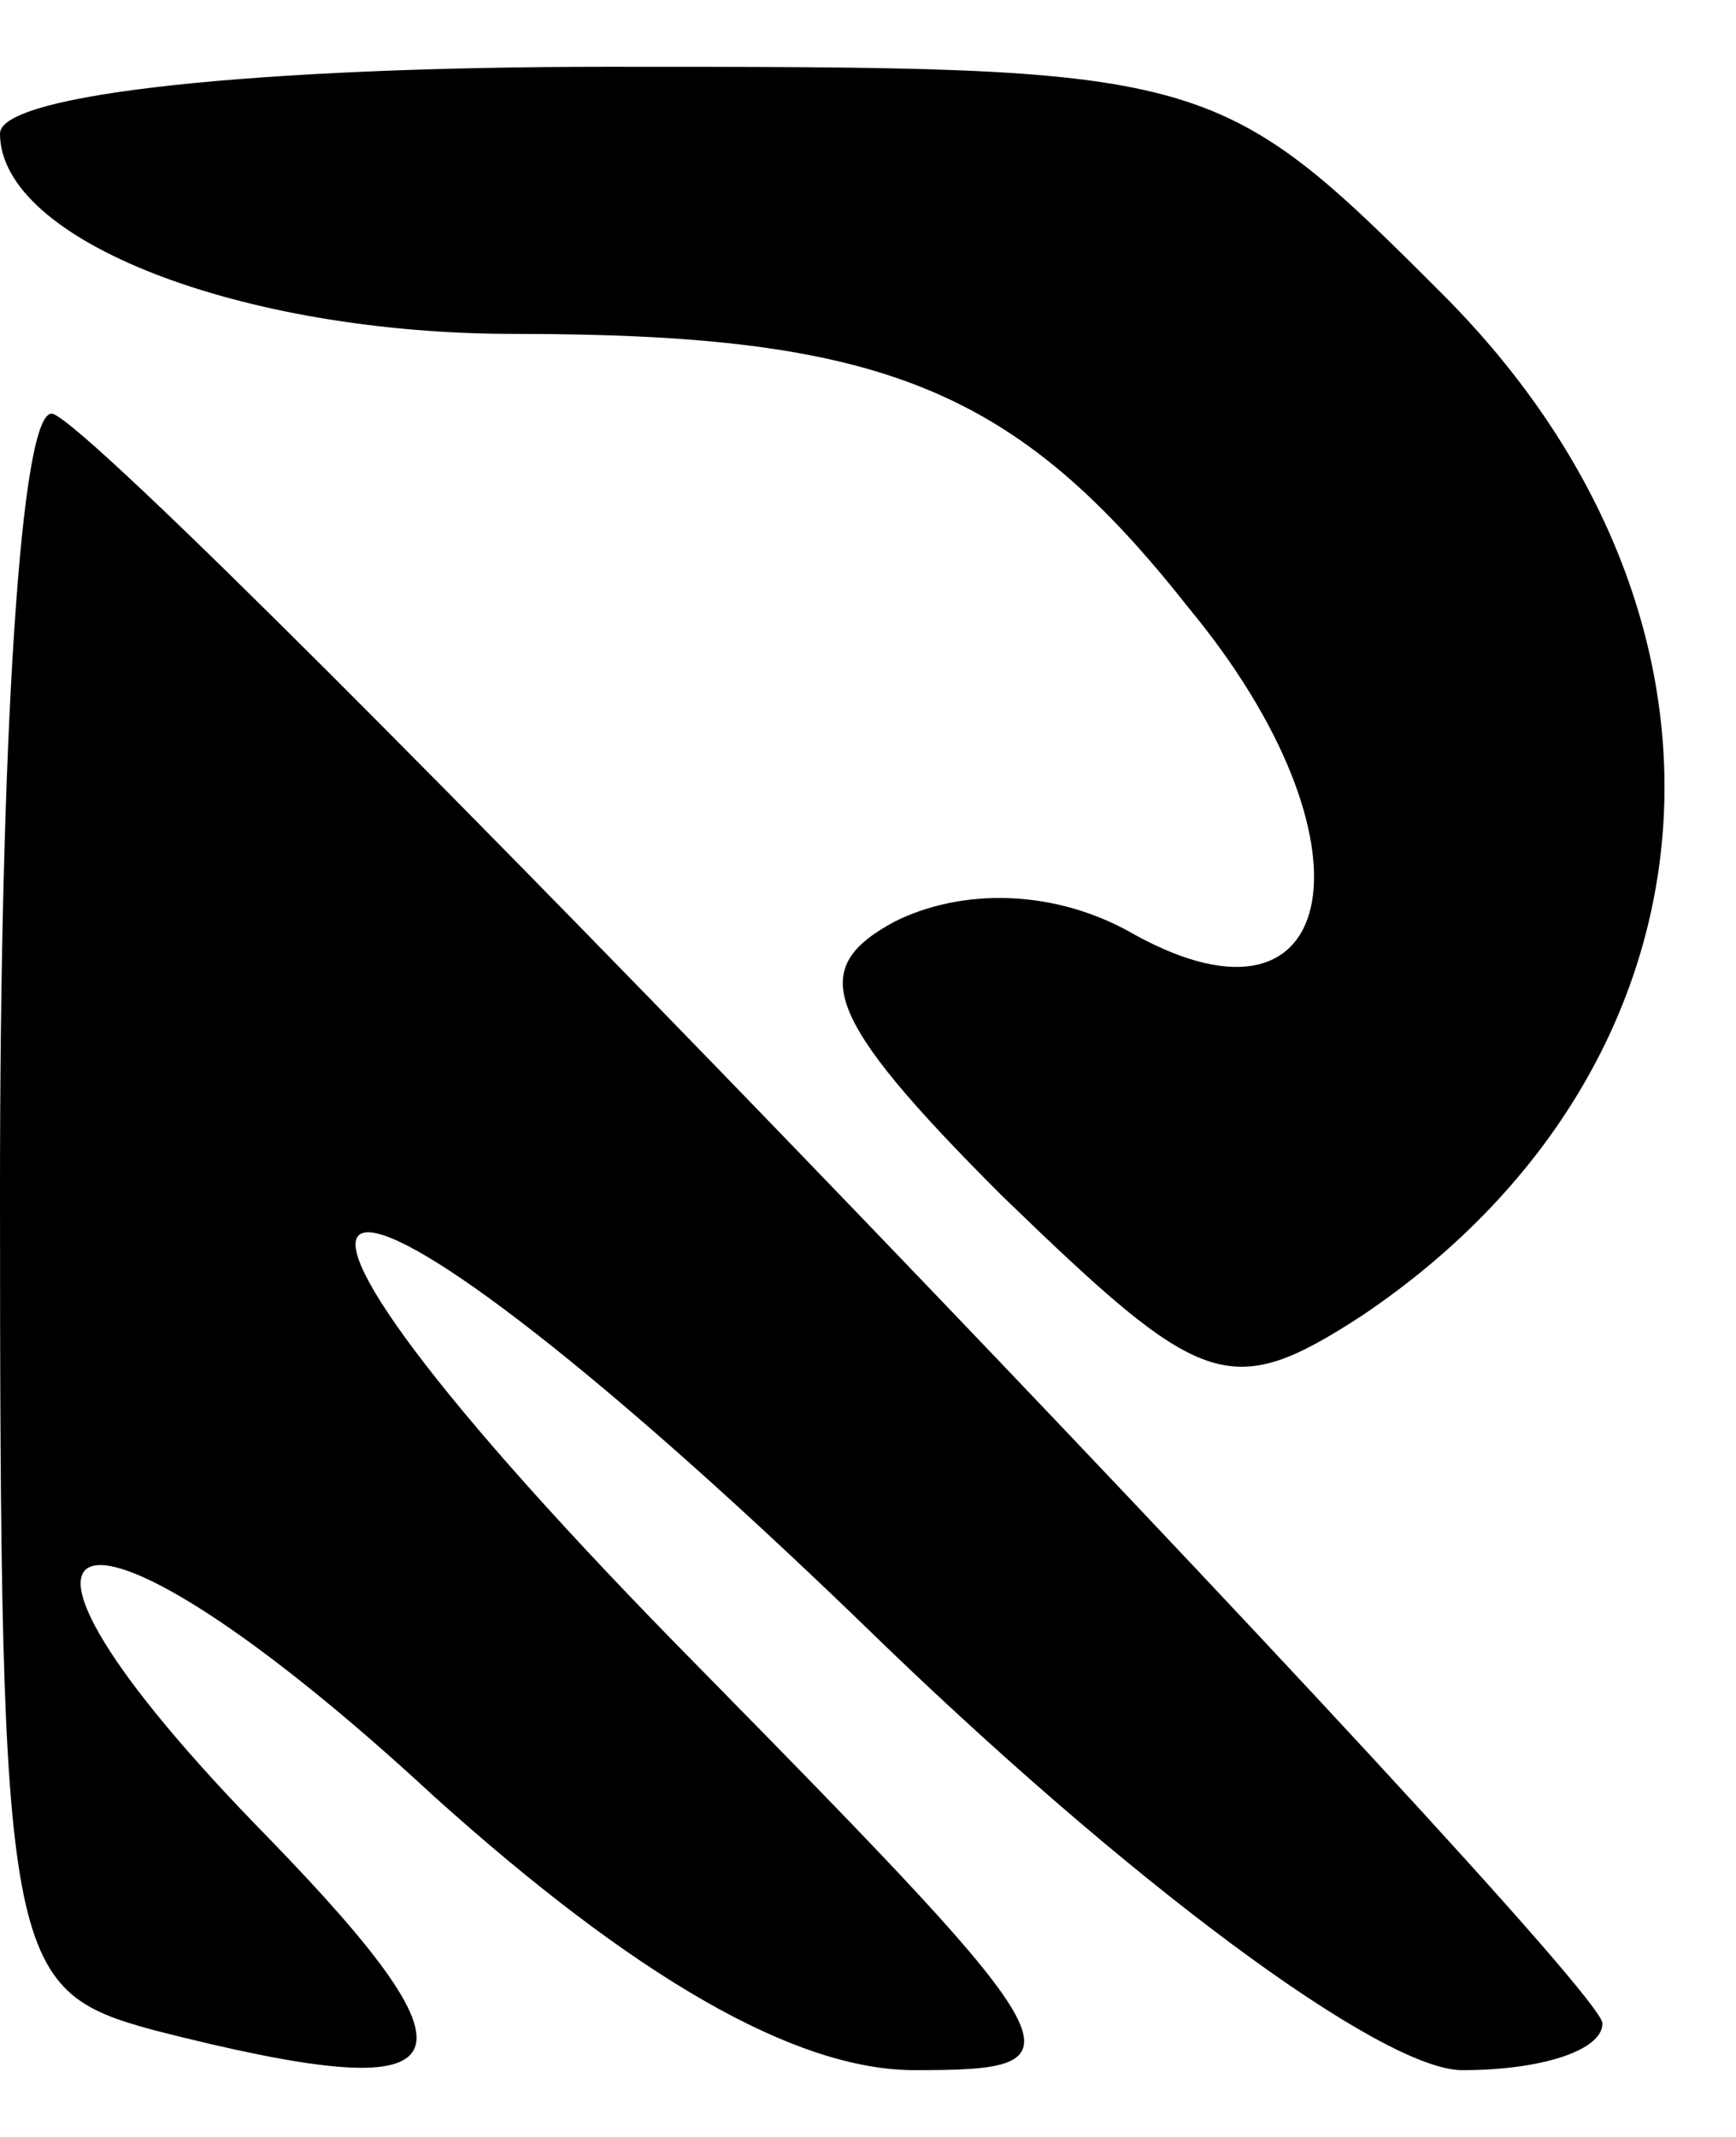
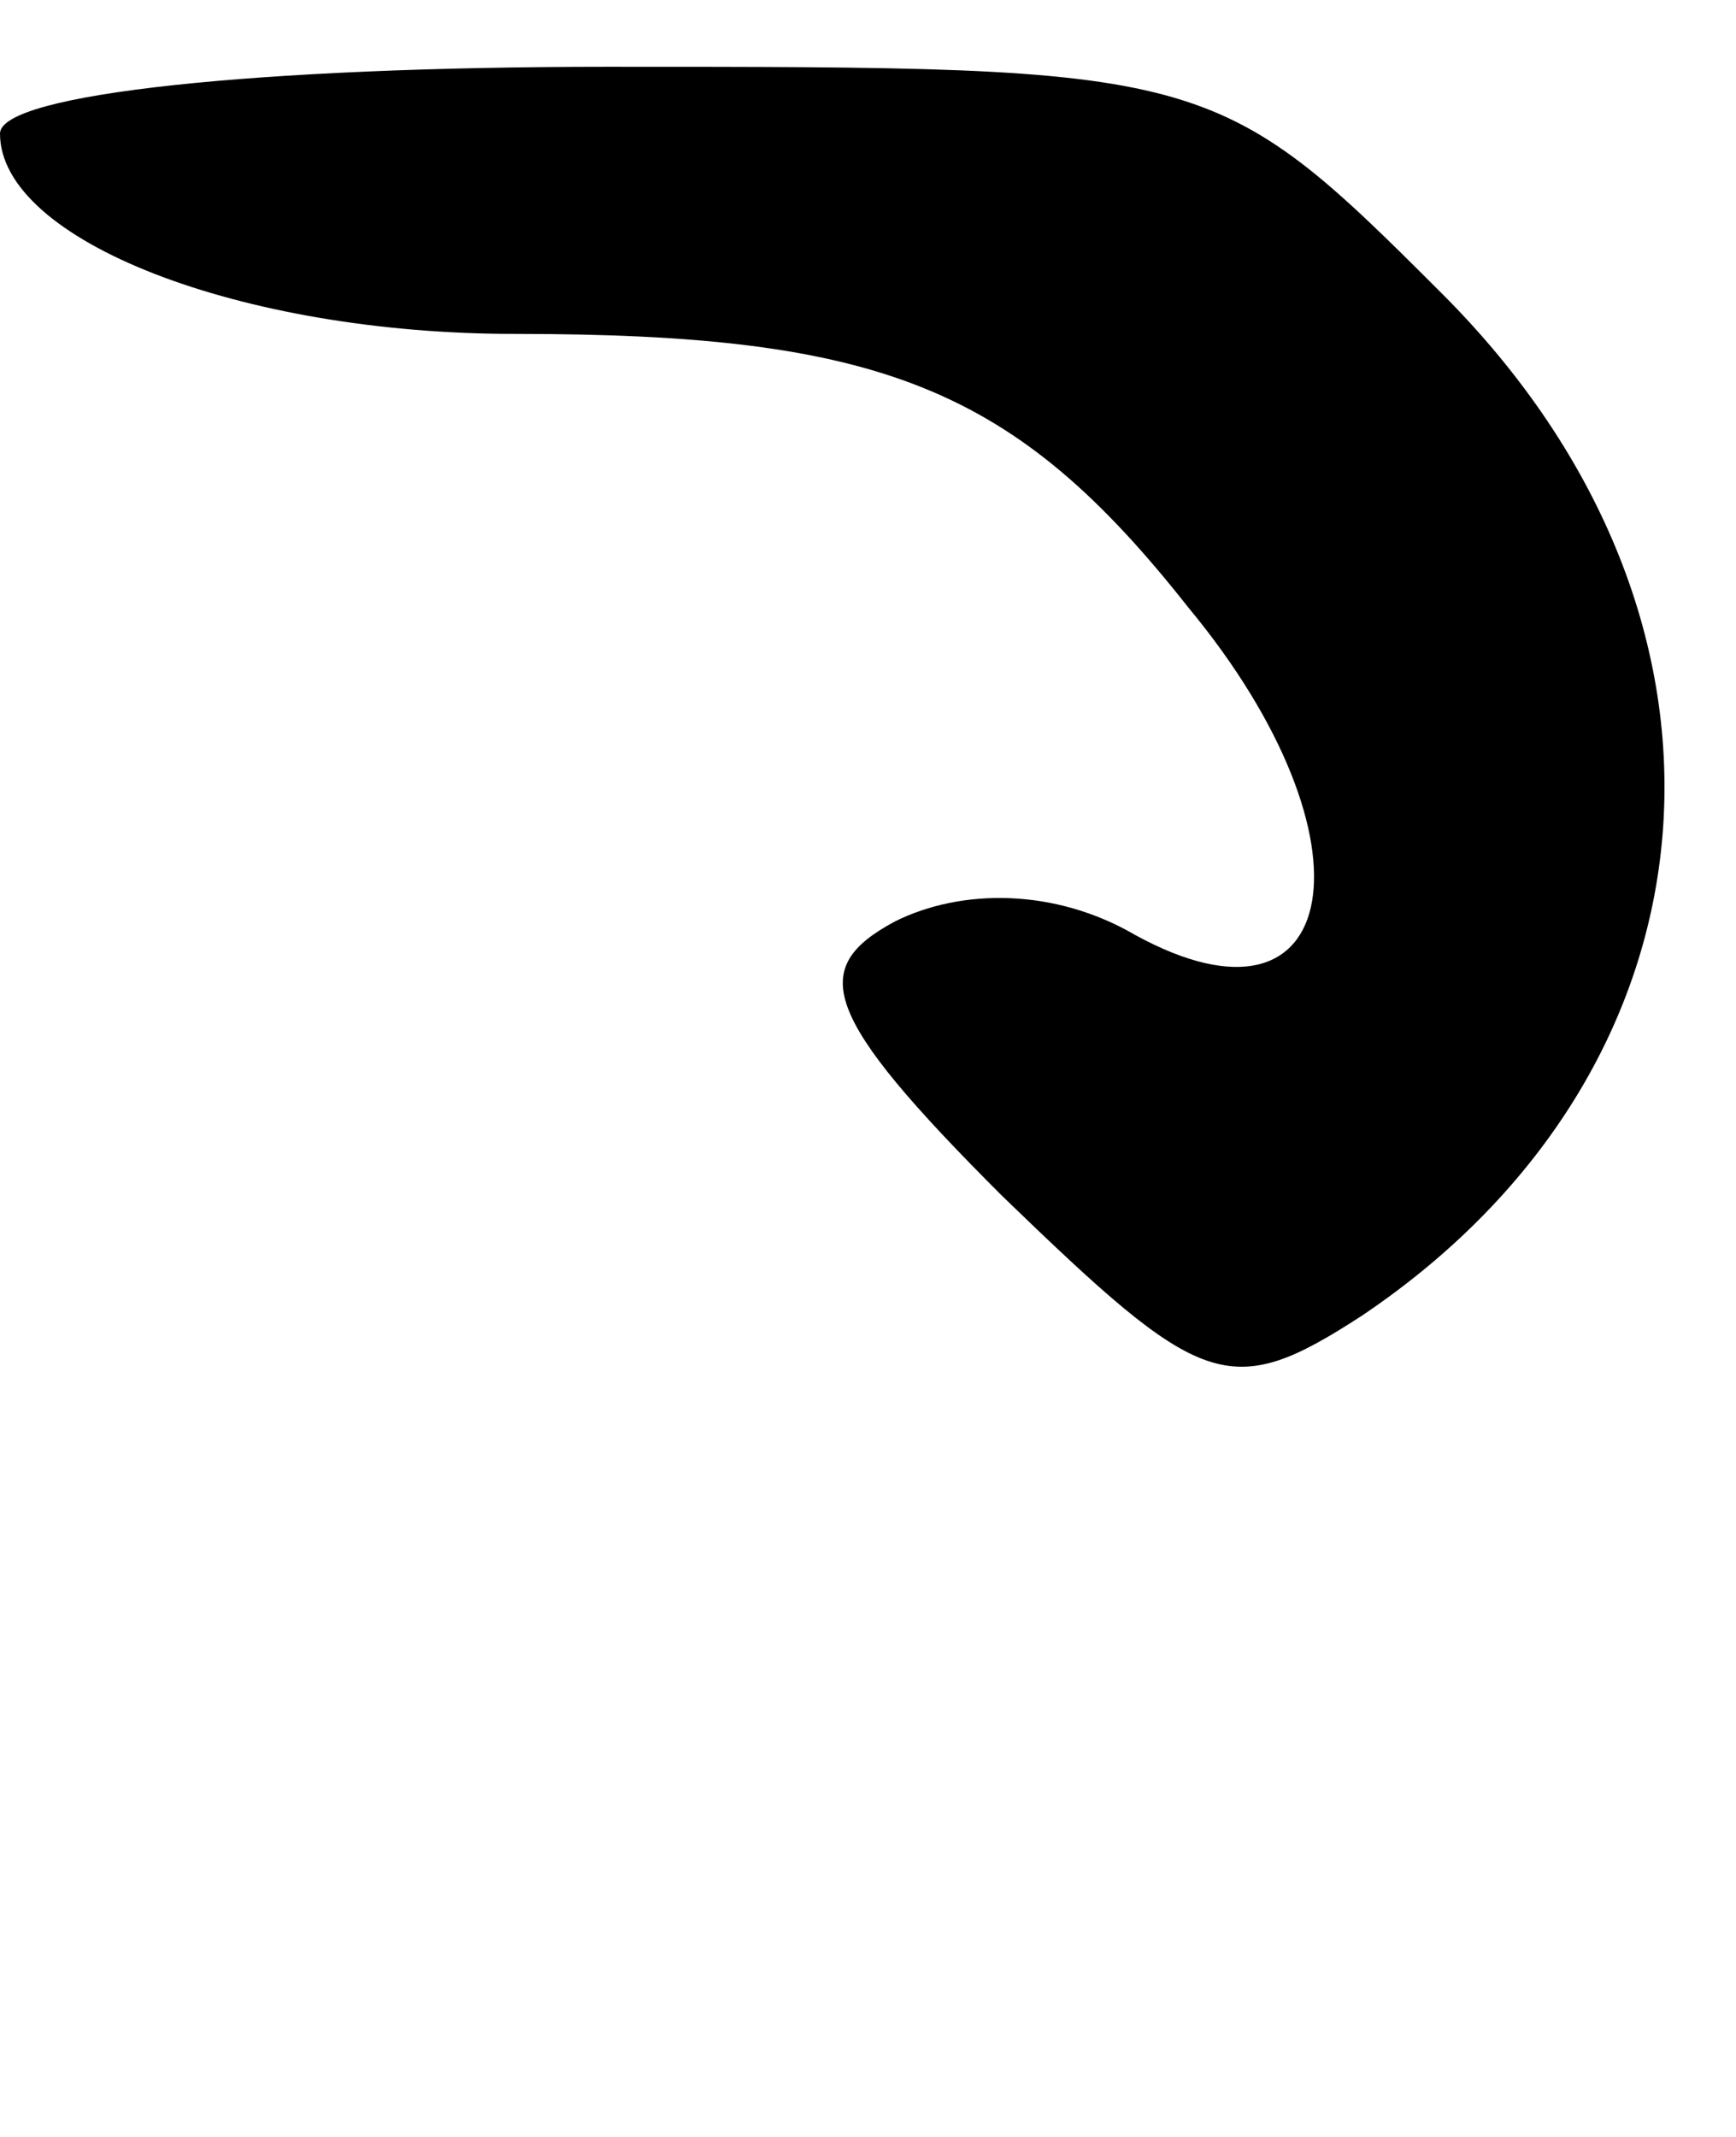
<svg xmlns="http://www.w3.org/2000/svg" width="26pt" height="32pt" viewBox="0 0 26 32" preserveAspectRatio="xMidYMid meet">
  <g transform="translate(0,32) scale(0.1,-0.1)" fill="#000000" stroke="none">
    <path d="M0 300 c0 -16 36 -30 77 -30 55 0 75 -8 101 -41 29 -35 23 -66 -8 -49 -12 7 -26 7 -36 2 -13 -7 -11 -14 16 -41 30 -29 34 -31 54 -18 55 37 61 104 12 153 -34 34 -35 34 -125 34 -52 0 -91 -4 -91 -10z" />
-     <path d="M0 142 c0 -116 1 -120 23 -126 47 -12 51 -6 17 29 -49 50 -29 56 25 6 30 -27 54 -41 72 -41 26 0 25 2 -32 60 -82 83 -61 89 24 7 40 -39 78 -67 90 -67 12 0 21 3 21 7 0 7 -220 236 -232 241 -5 2 -8 -50 -8 -116z" />
  </g>
</svg>